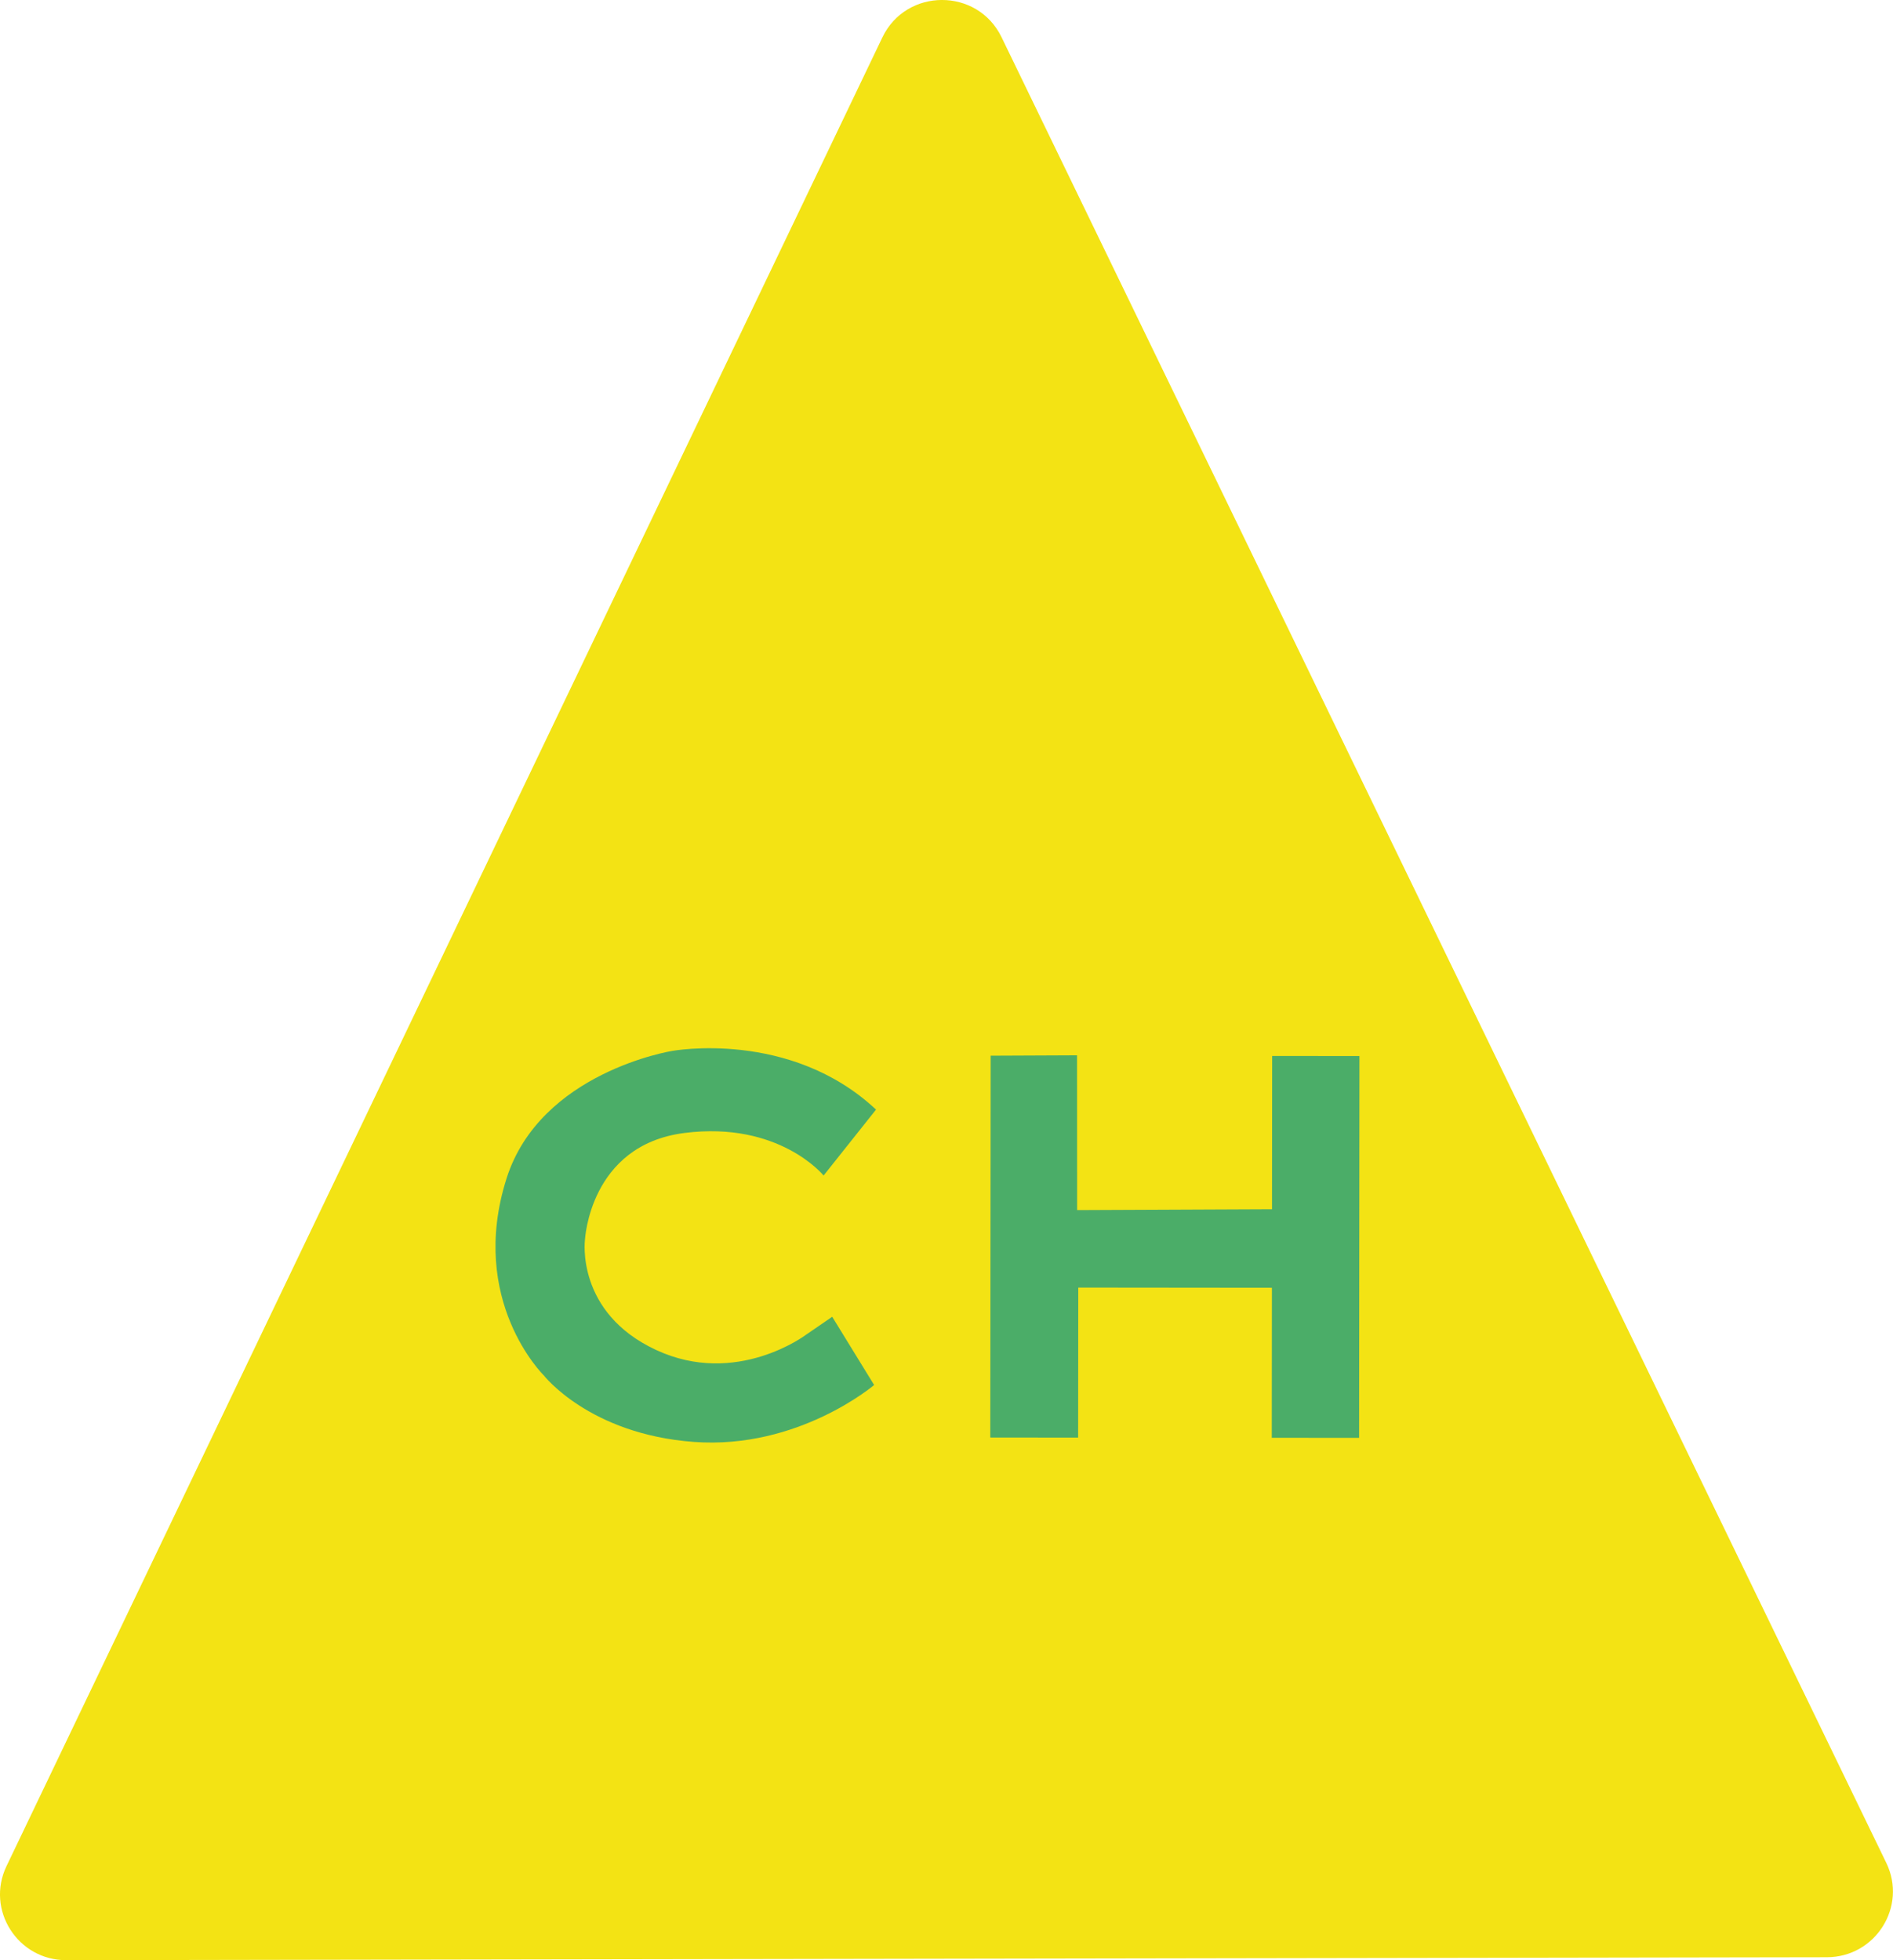
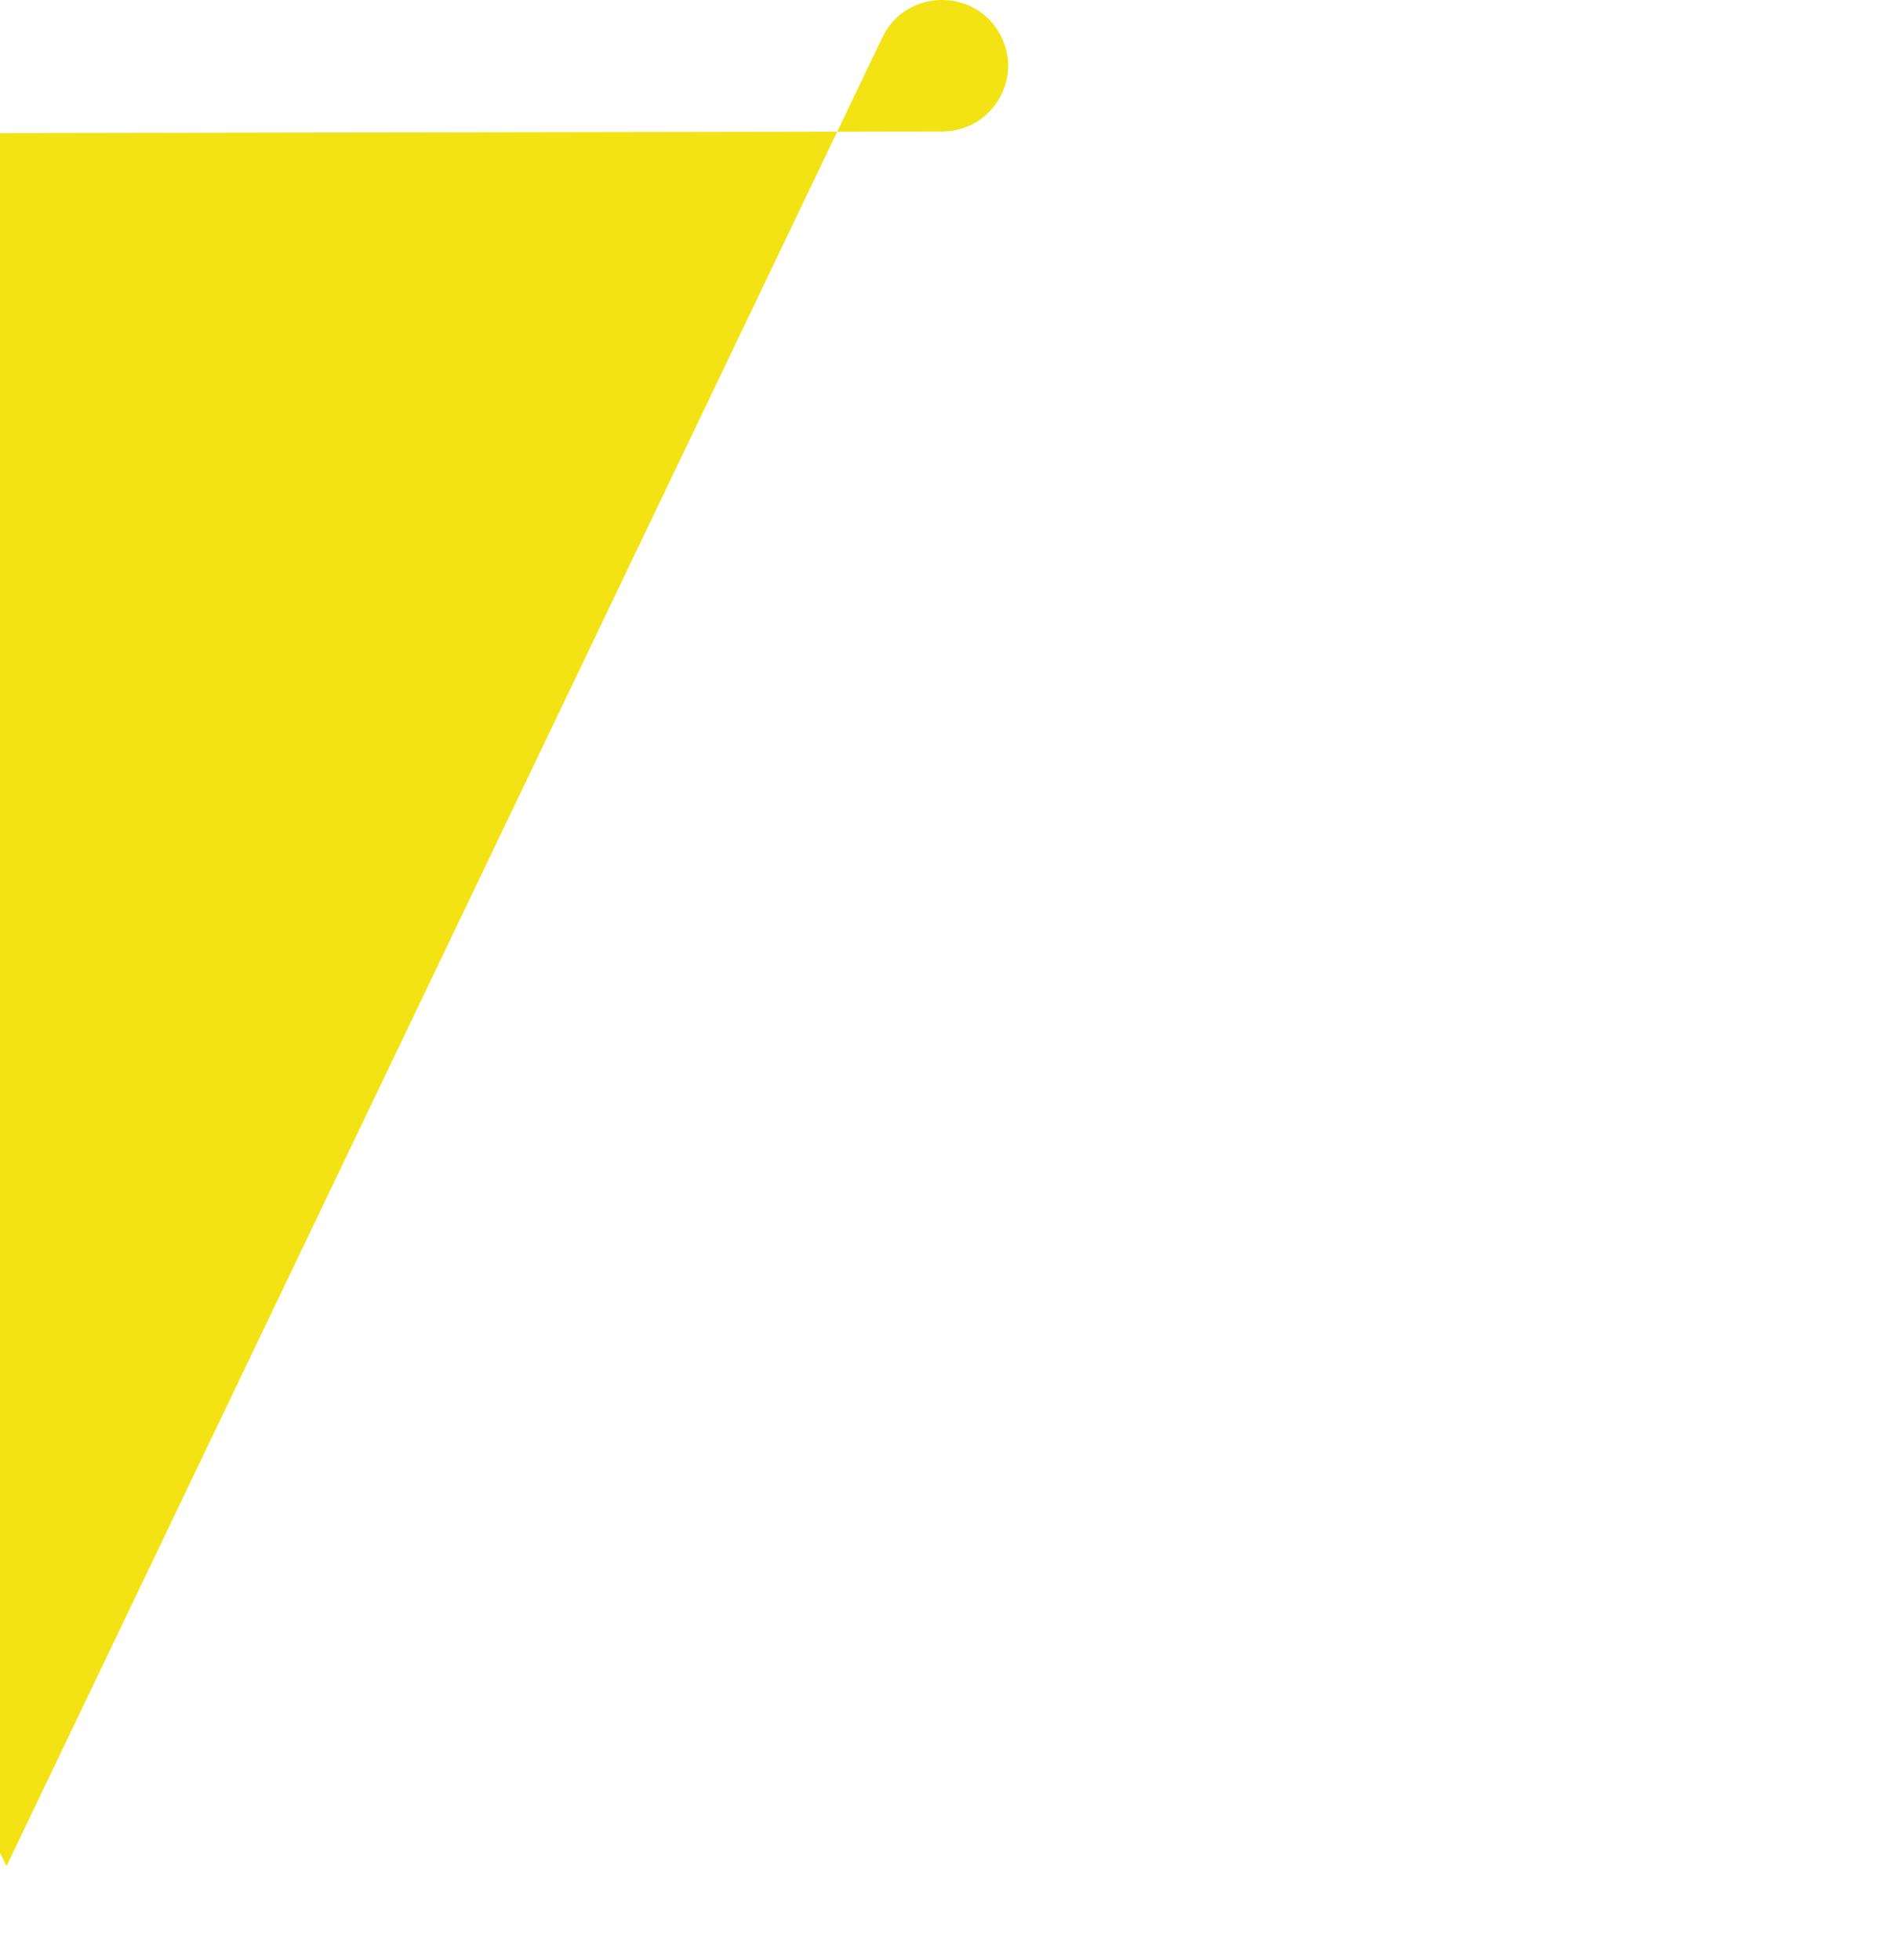
<svg xmlns="http://www.w3.org/2000/svg" id="Layer_1" viewBox="0 0 398.64 412.88">
  <defs>
    <style>      .cls-1 {        fill: #4bad68;      }      .cls-2 {        fill: #f3e314;      }    </style>
  </defs>
-   <path class="cls-2" d="M1.37,393.06L185.81,7.89c5.03-10.5,20.03-10.53,25.1-.06l186.32,384.55c4.45,9.19-2.26,19.85-12.51,19.87l-370.76.62c-10.24.02-17-10.61-12.59-19.81Z" />
+   <path class="cls-2" d="M1.37,393.06L185.81,7.89c5.03-10.5,20.03-10.53,25.1-.06c4.45,9.19-2.26,19.85-12.51,19.87l-370.76.62c-10.24.02-17-10.61-12.59-19.81Z" />
  <g>
-     <path class="cls-1" d="M184.48,233.71l-11.04,13.89s-9.35-11.52-29.34-8.96-20.92,22.55-20.92,22.55c0,0-1.97,15.26,14.96,23.14,16.92,7.89,31.56-3.17,31.56-3.17,0,0,4.1-2.83,5.55-3.81.72,1.2,8.83,14.37,8.83,14.37,0,0-15.94,13.61-37.96,11.99-22.01-1.62-31.62-14.03-31.62-14.03,0,0-16.01-15.69-7.83-41.46,7.13-22.43,34.86-26.86,34.86-26.86,0,0,24.82-4.62,42.95,12.35Z" />
-     <polygon class="cls-1" points="286.28 222.43 286.21 302.85 267.82 302.84 267.85 271.24 227.07 271.2 227.04 302.8 208.54 302.78 208.62 222.36 226.81 222.28 226.83 254.88 267.87 254.7 267.9 222.42 286.28 222.43" />
-   </g>
+     </g>
</svg>